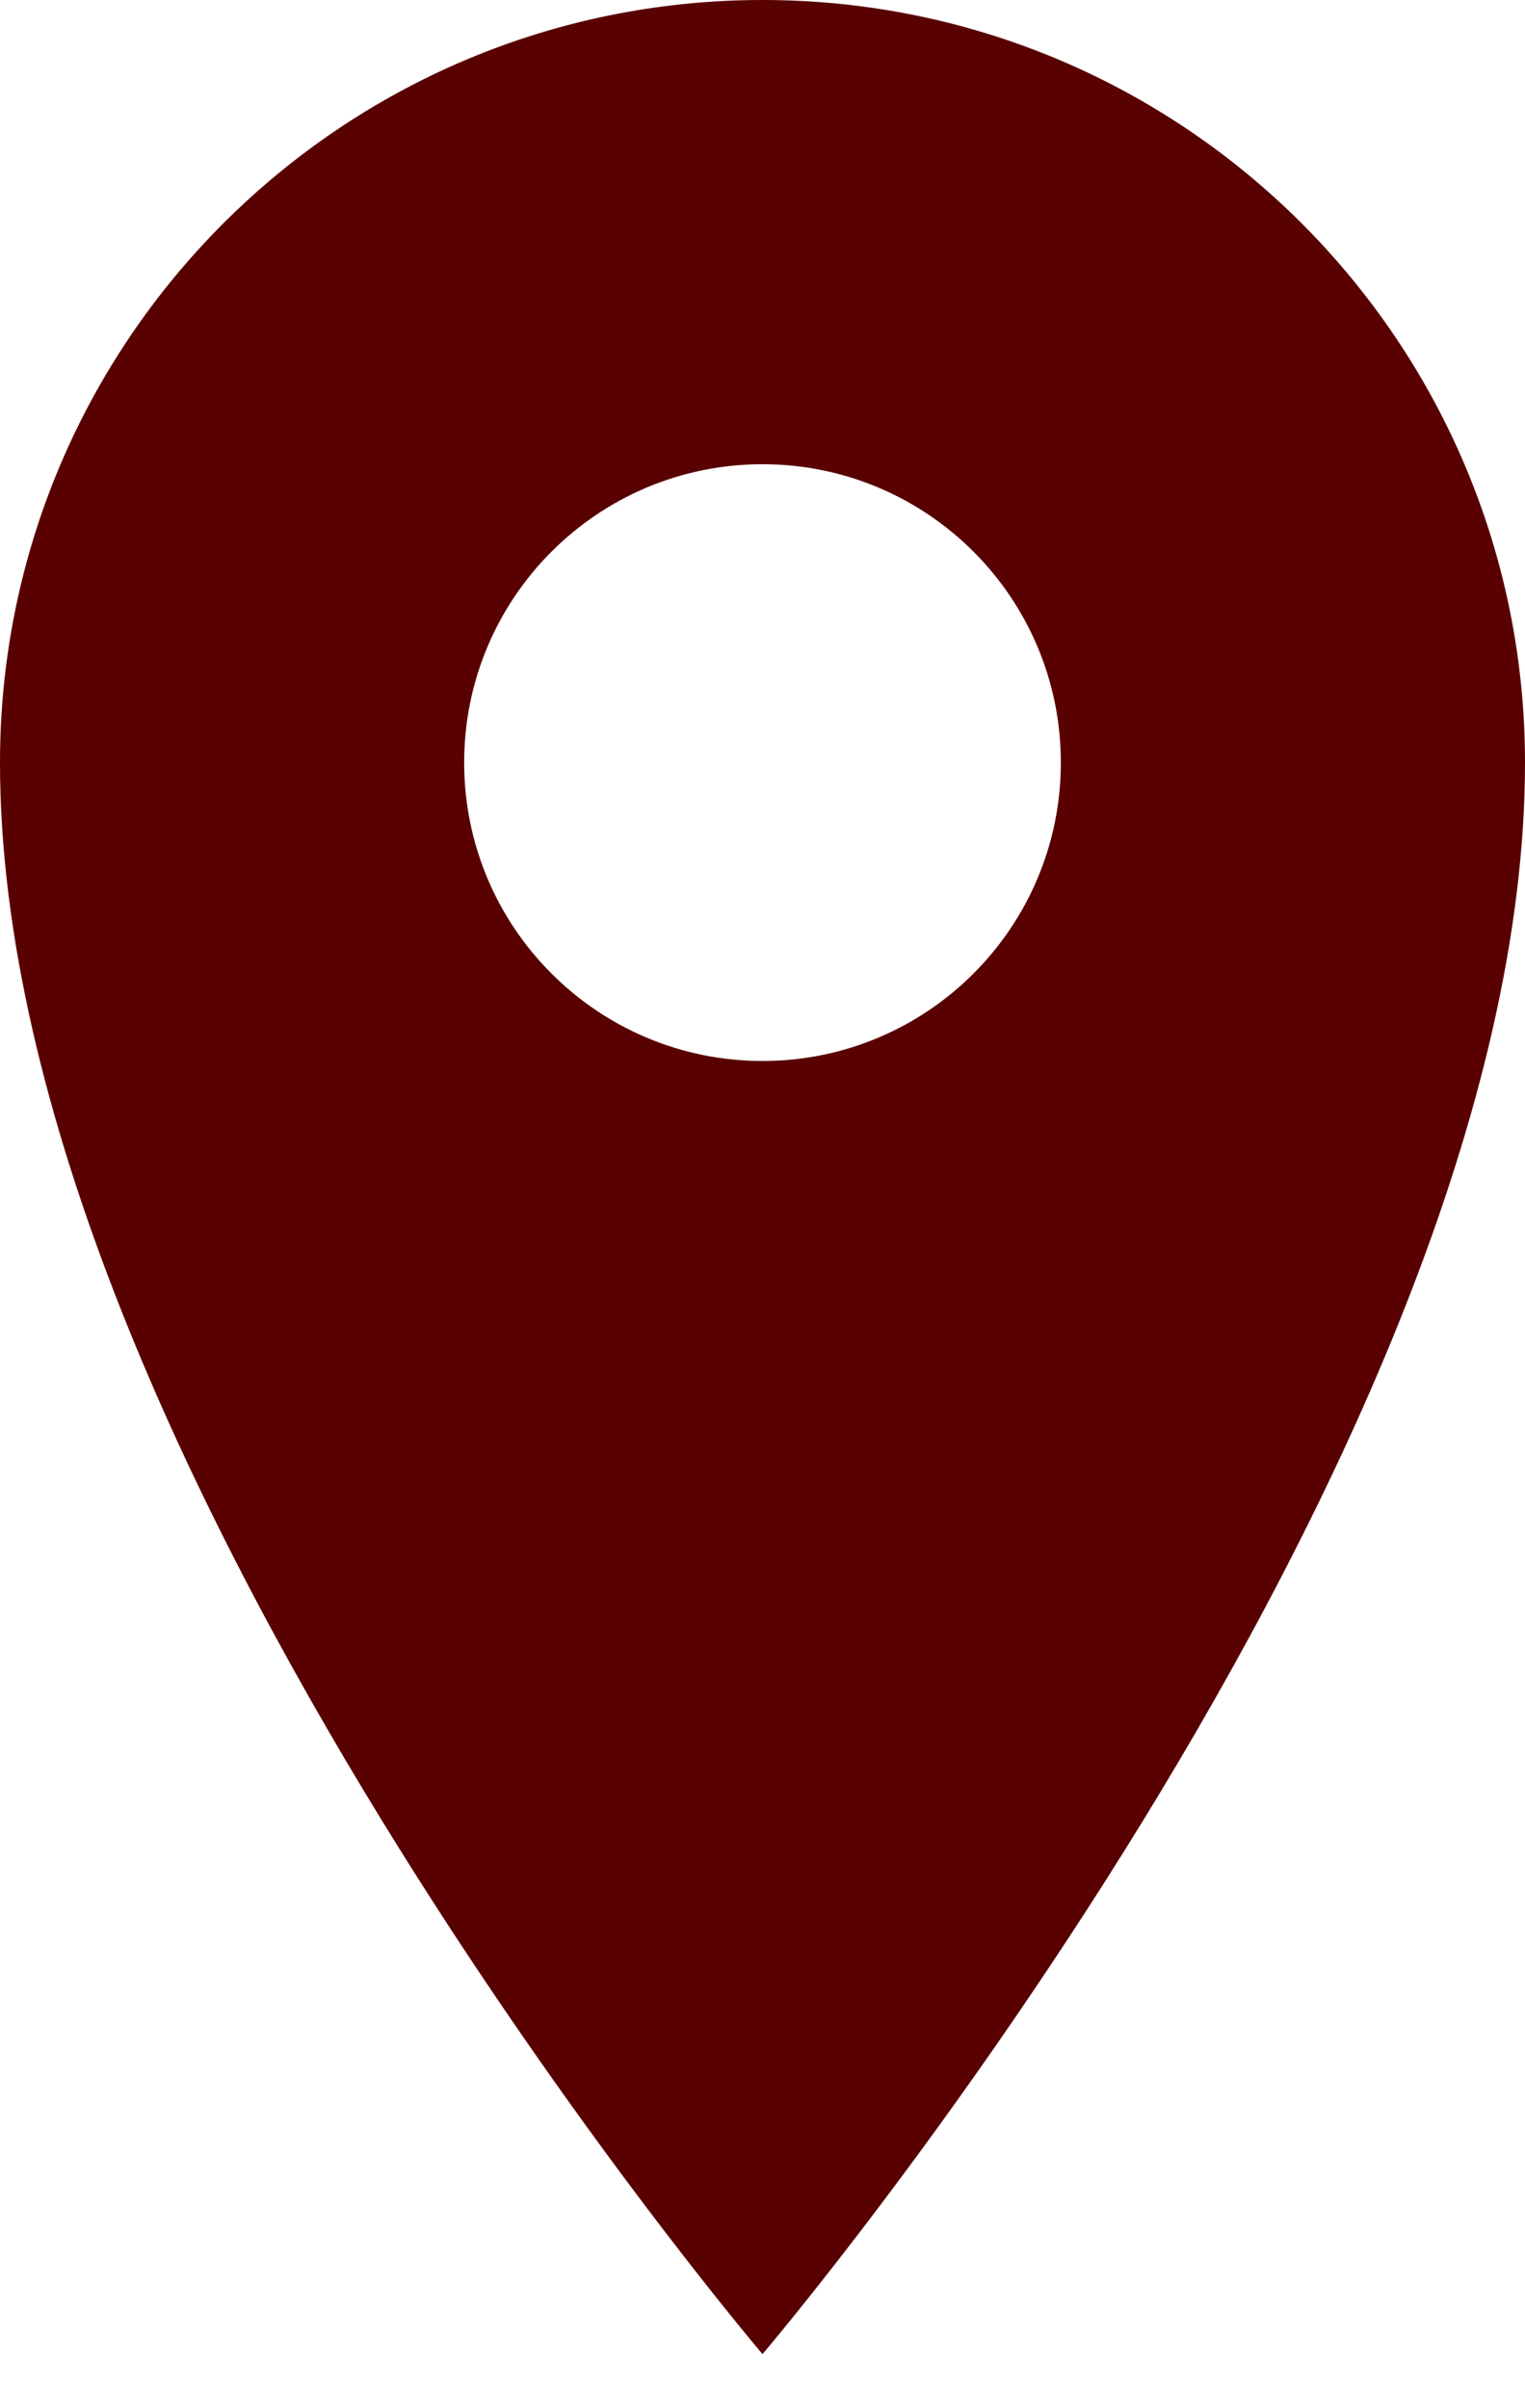
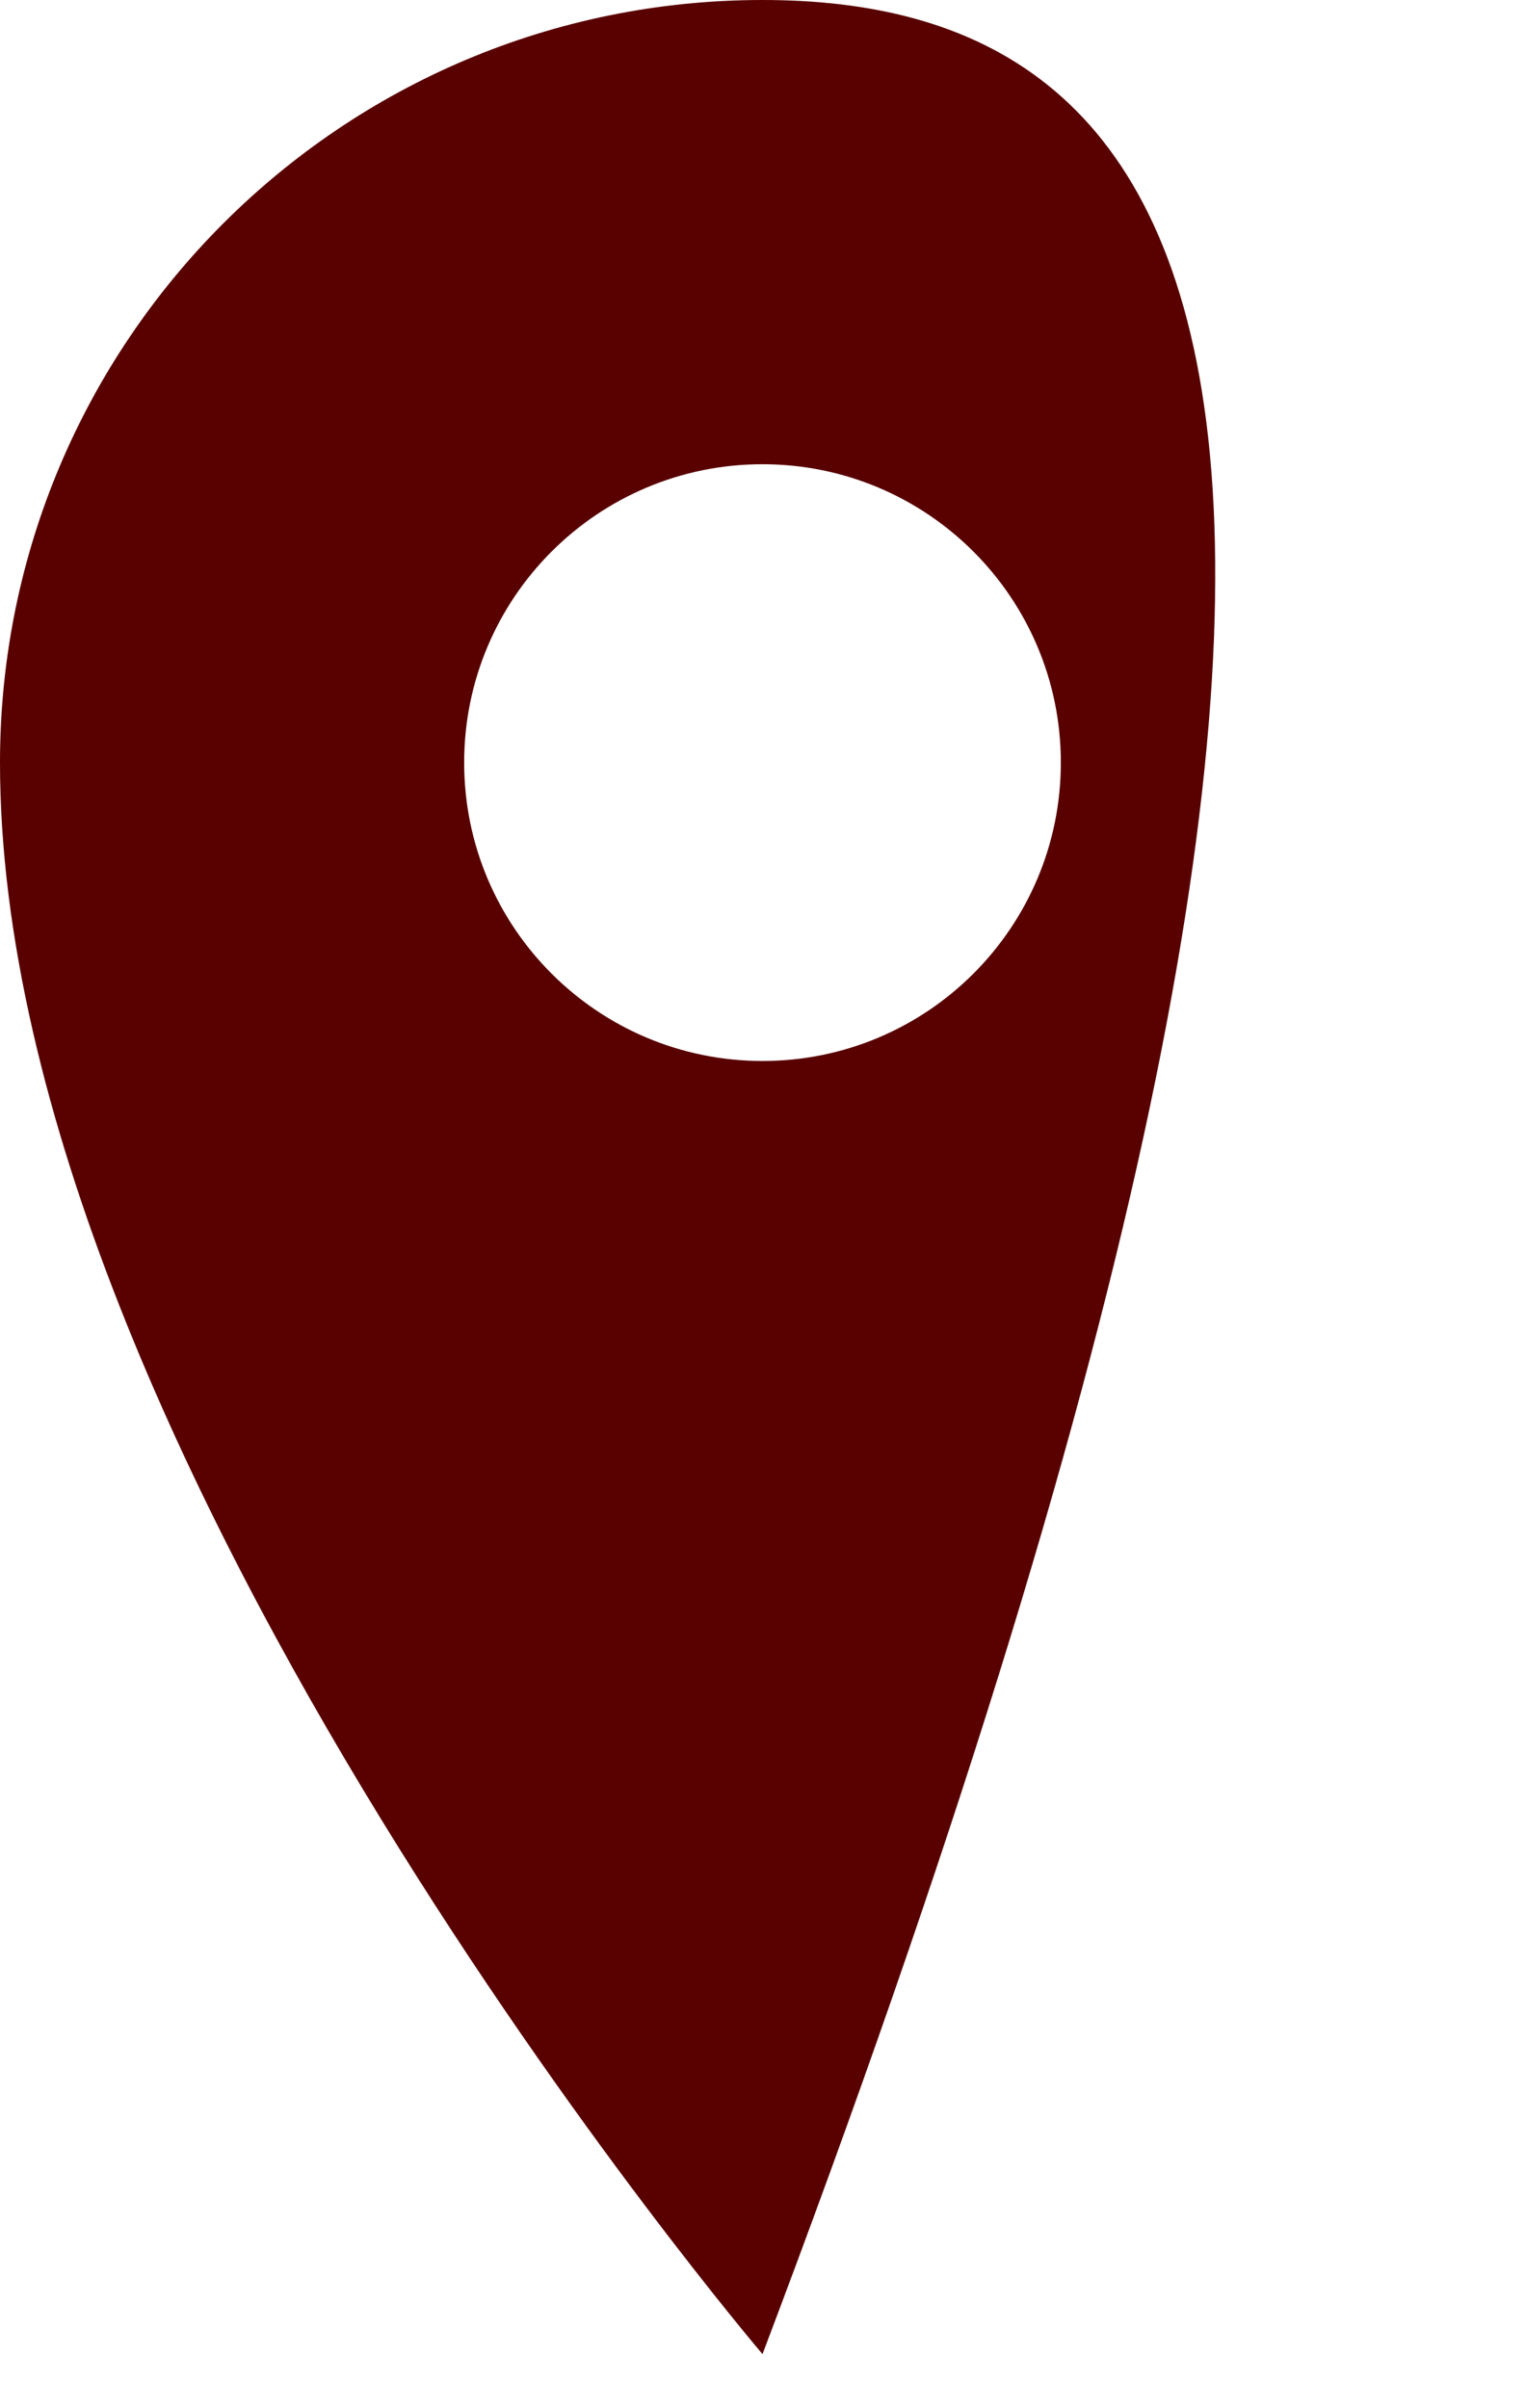
<svg xmlns="http://www.w3.org/2000/svg" width="19" height="30" viewBox="0 0 19 30" fill="none">
-   <path fill-rule="evenodd" clip-rule="evenodd" d="M9.5 29.326C9.5 29.326 19 18.174 19 9.5C19 4.253 14.747 0 9.5 0C4.253 0 0 4.253 0 9.5C0 18.174 9.5 29.326 9.5 29.326ZM9.5 13.217C11.553 13.217 13.217 11.553 13.217 9.5C13.217 7.447 11.553 5.783 9.5 5.783C7.447 5.783 5.783 7.447 5.783 9.5C5.783 11.553 7.447 13.217 9.5 13.217Z" fill="#590000" />
+   <path fill-rule="evenodd" clip-rule="evenodd" d="M9.5 29.326C19 4.253 14.747 0 9.5 0C4.253 0 0 4.253 0 9.5C0 18.174 9.5 29.326 9.5 29.326ZM9.5 13.217C11.553 13.217 13.217 11.553 13.217 9.5C13.217 7.447 11.553 5.783 9.5 5.783C7.447 5.783 5.783 7.447 5.783 9.5C5.783 11.553 7.447 13.217 9.5 13.217Z" fill="#590000" />
</svg>